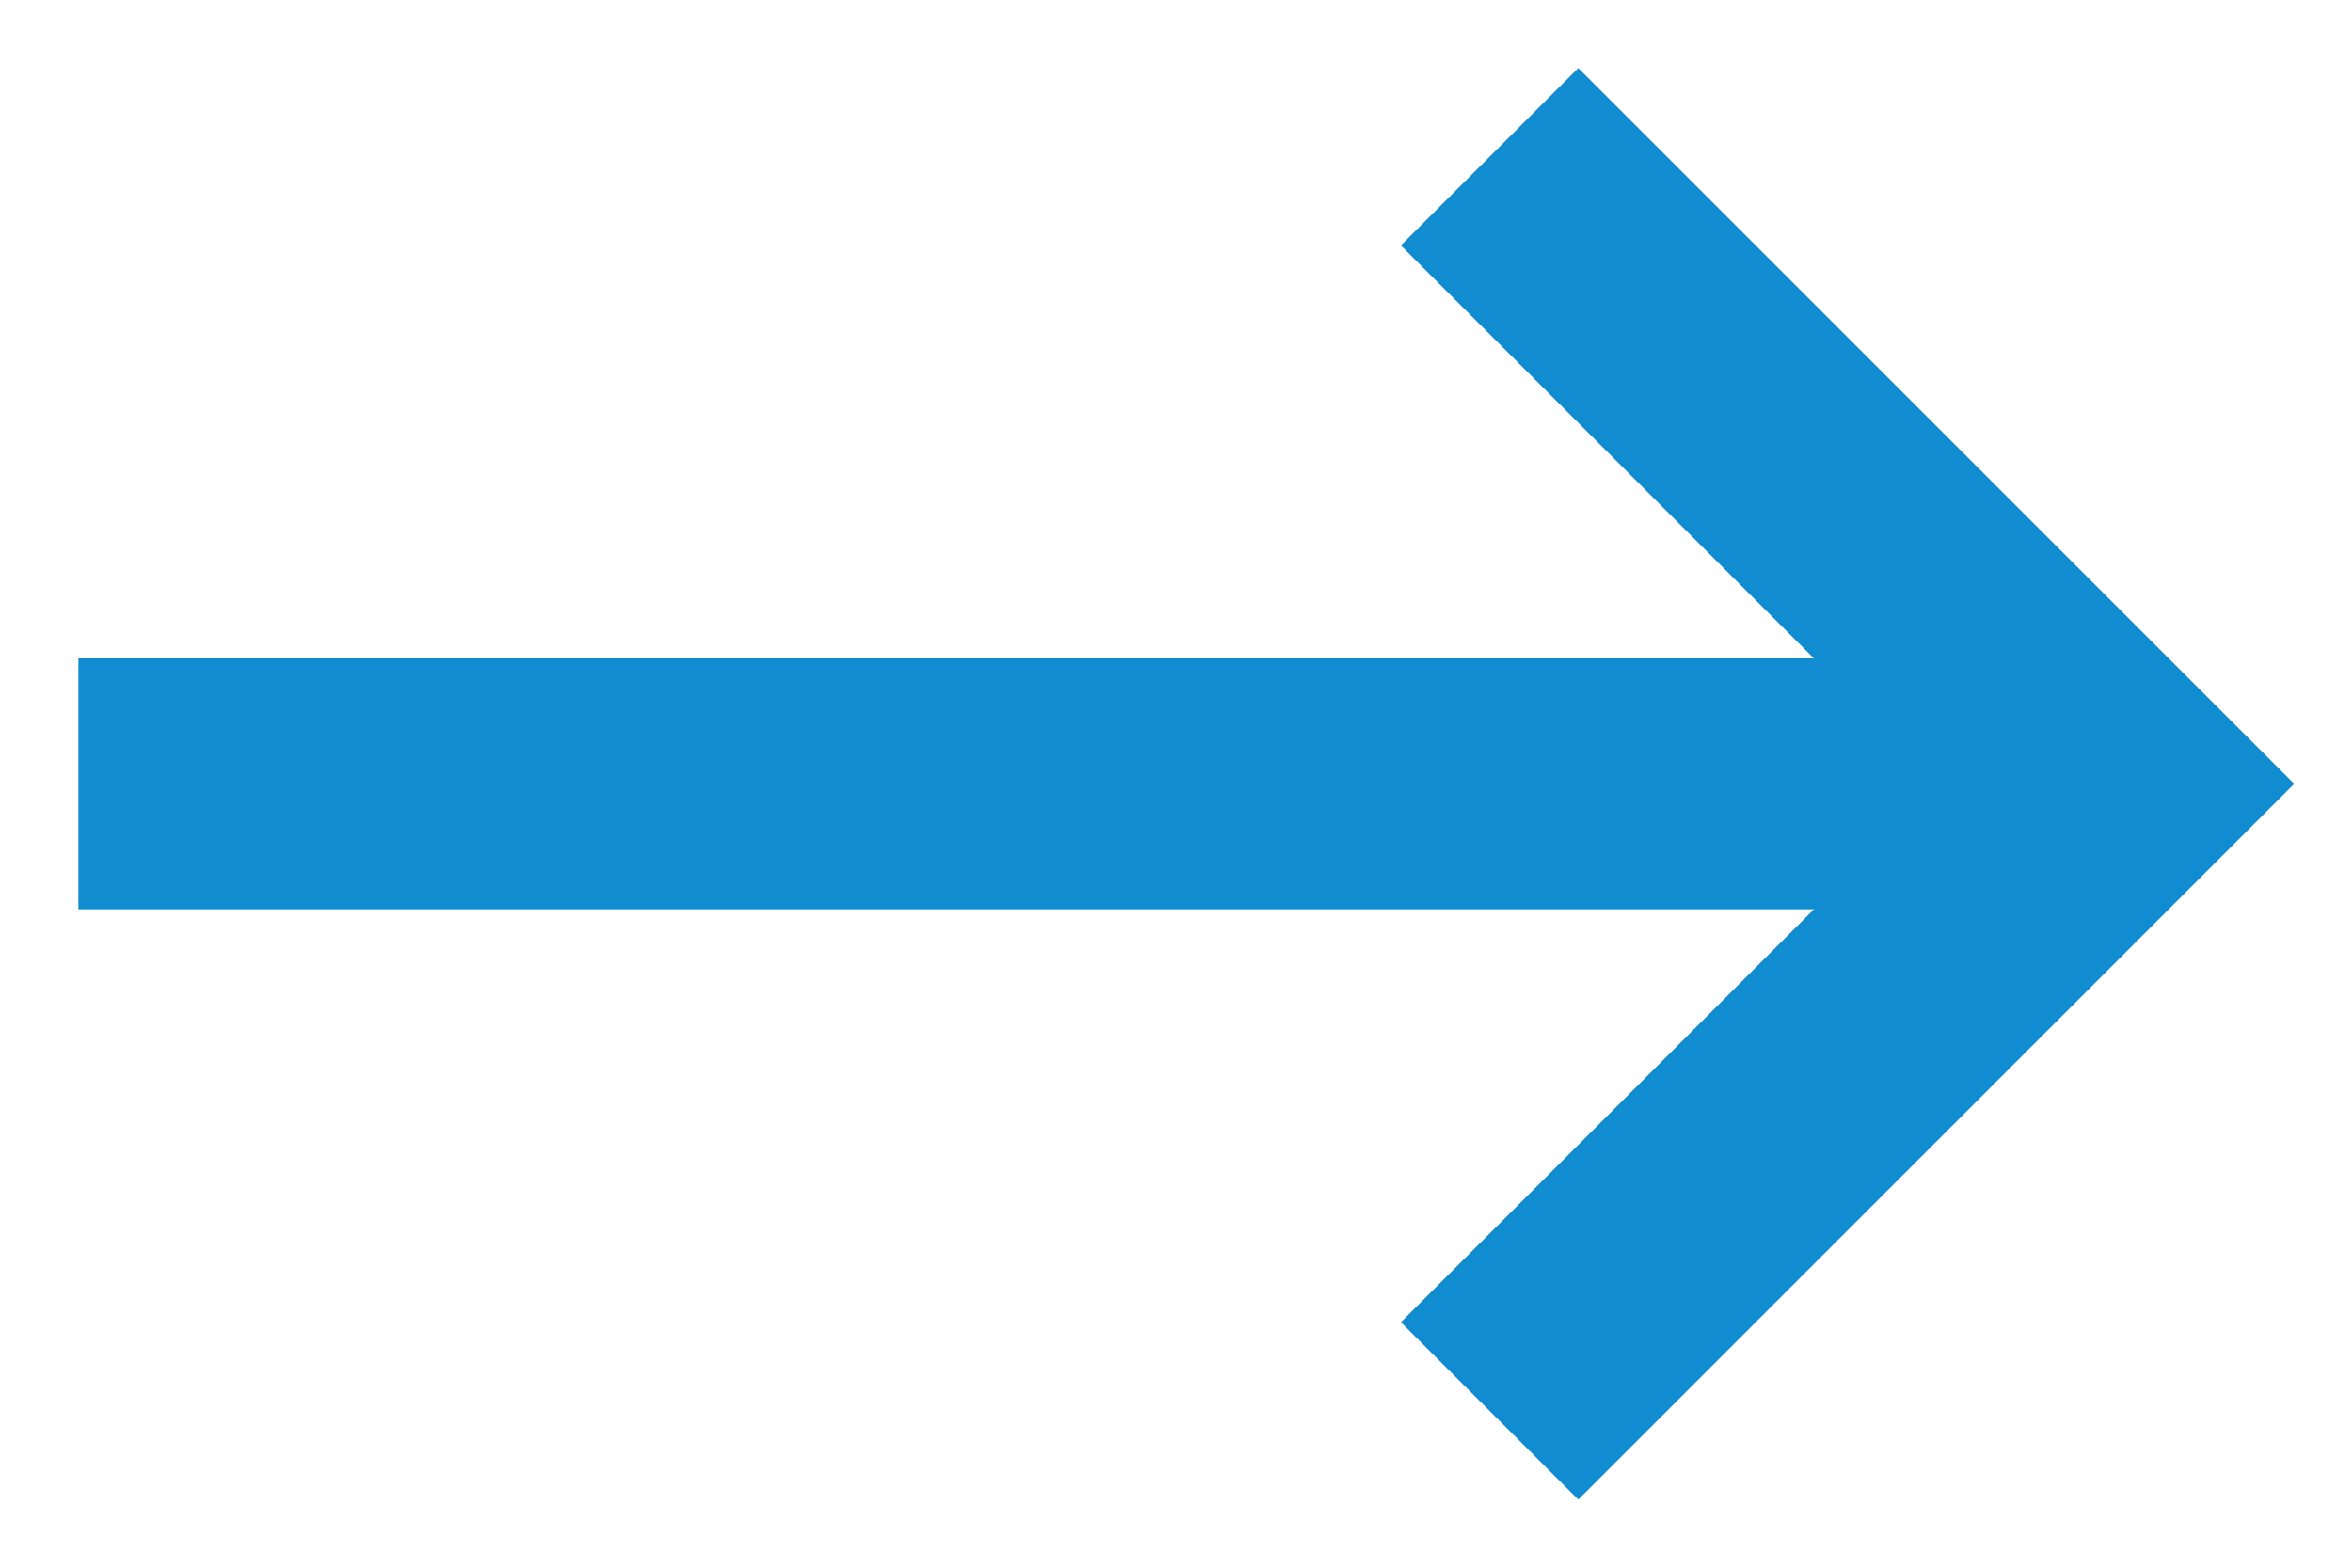
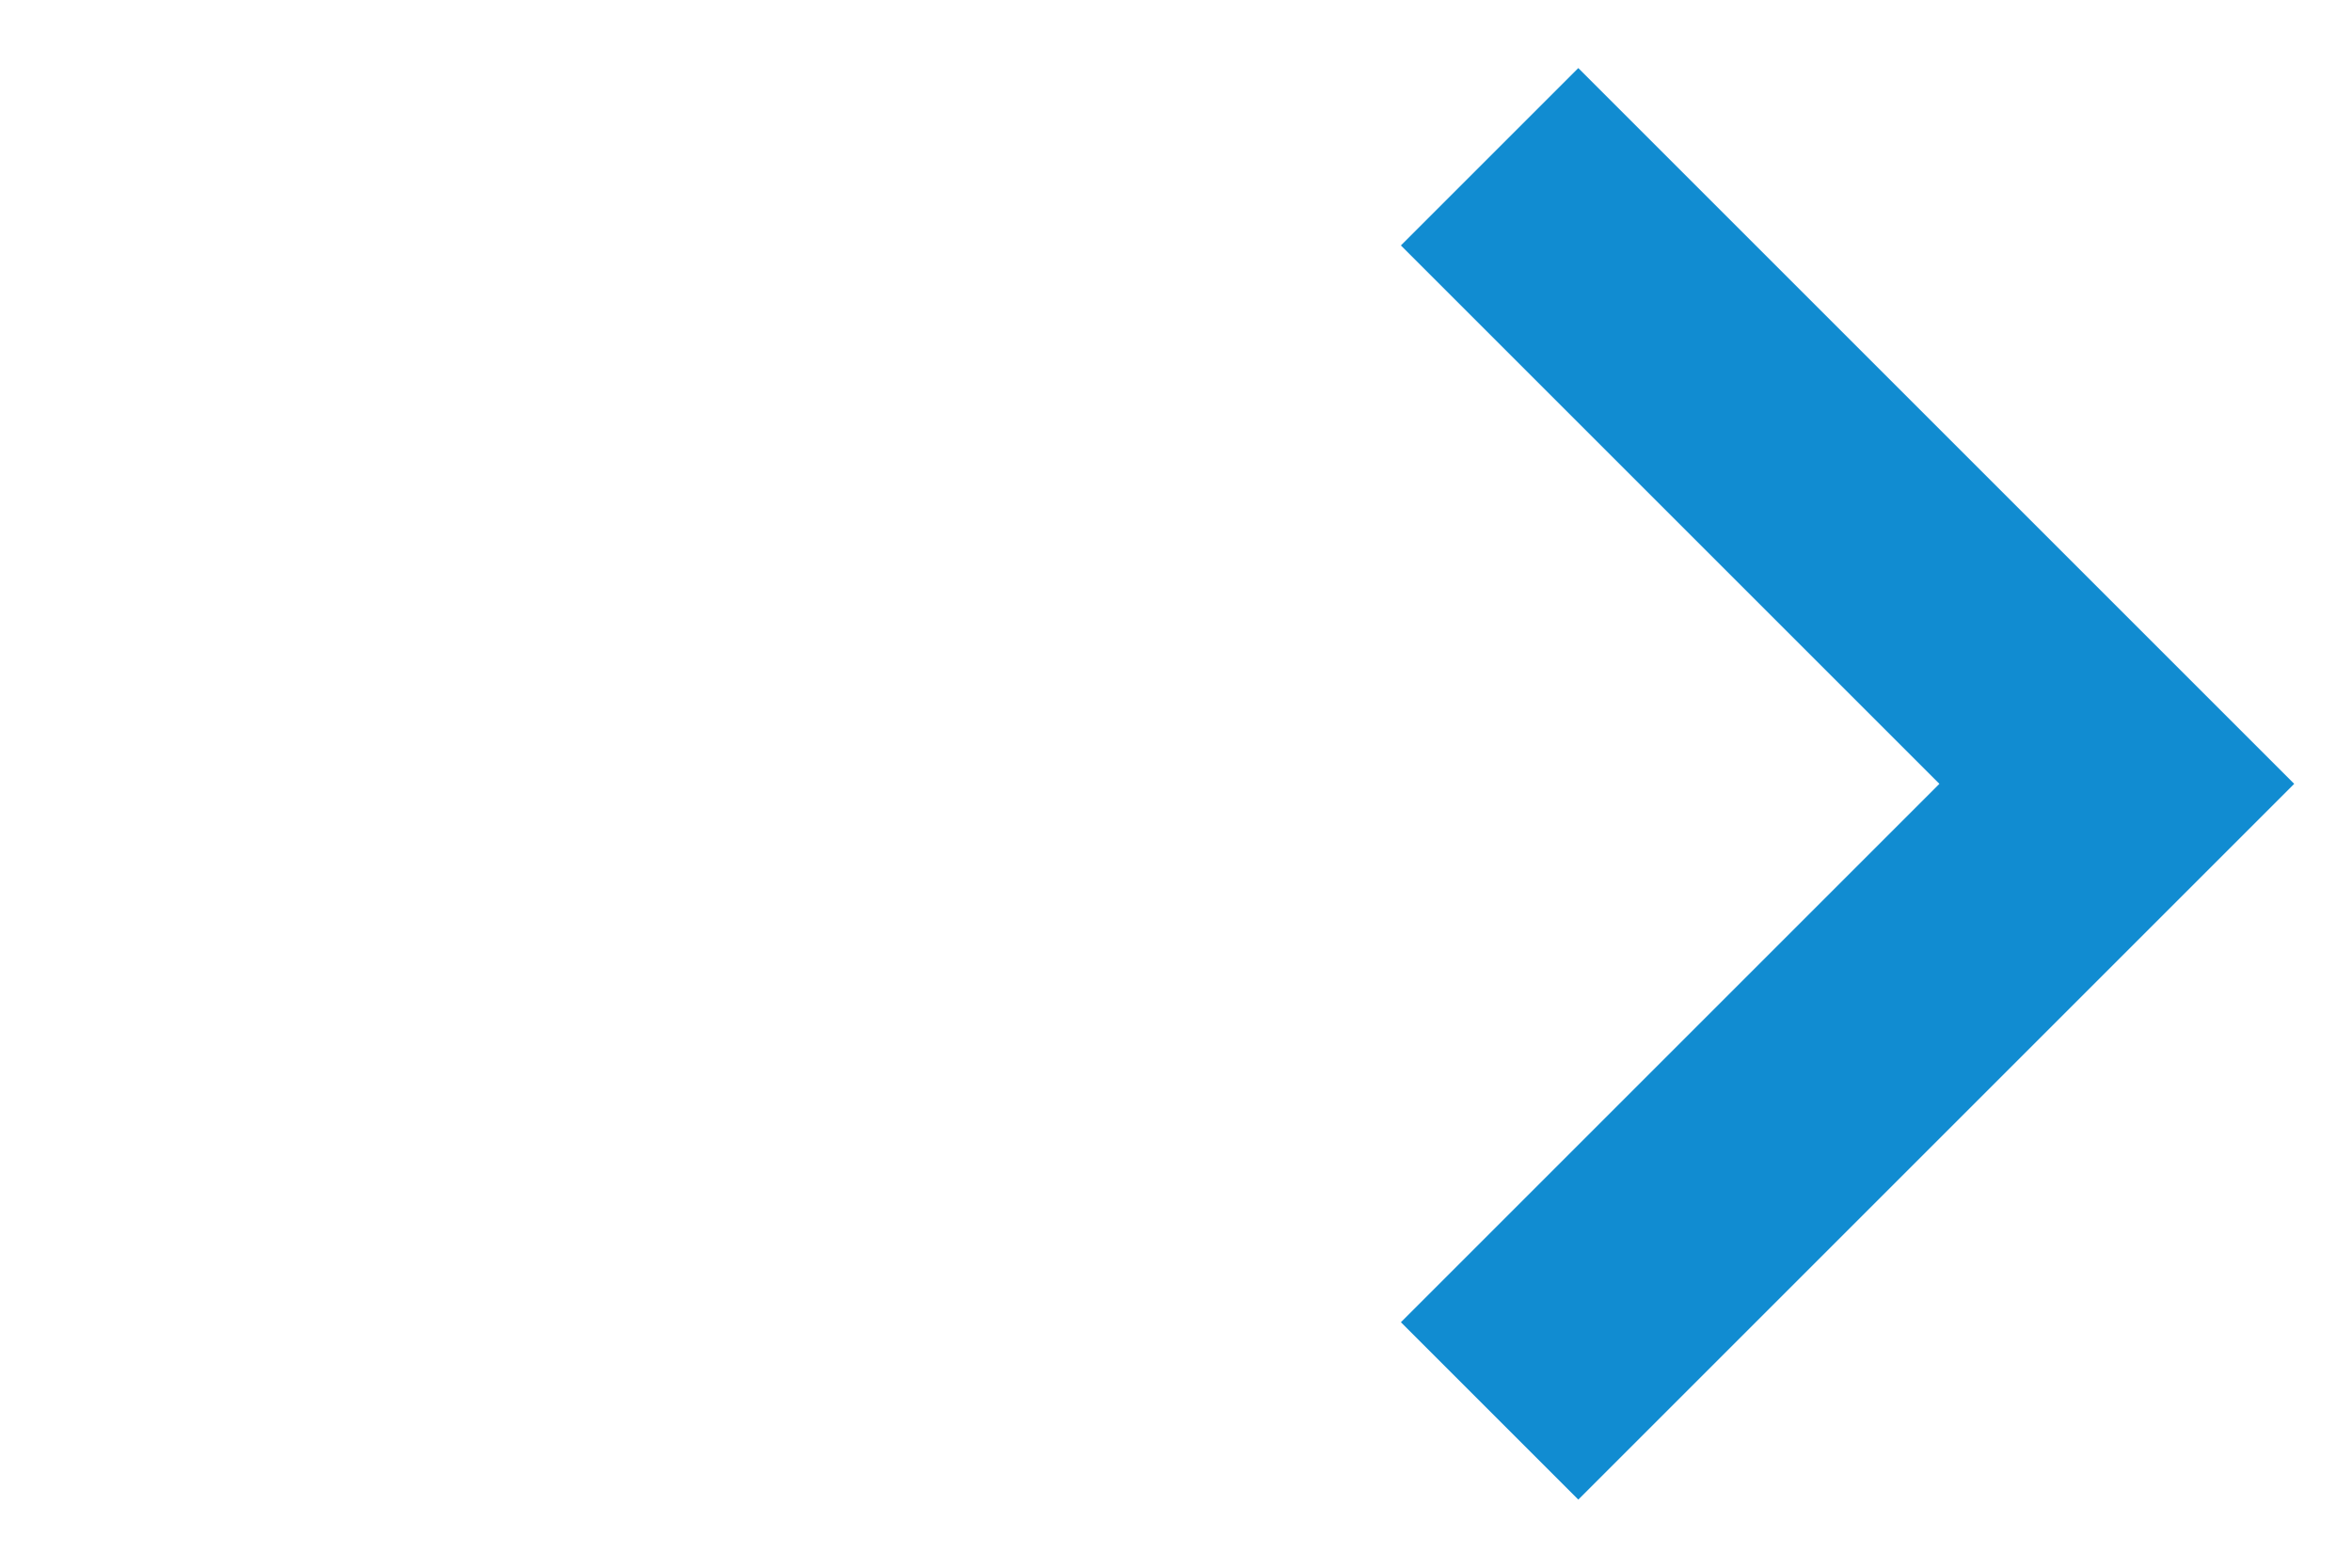
<svg xmlns="http://www.w3.org/2000/svg" width="15px" height="10px" viewBox="0 0 15 10" version="1.1">
  <title>Group 6 | Resilient Food Systems</title>
  <desc>Created with Sketch.</desc>
  <g id="Main-Site---About" stroke="none" stroke-width="1" fill="none" fill-rule="evenodd">
    <g transform="translate(-400, -6334)" id="Group-6" stroke="#118CD1" stroke-width="1.6">
      <g transform="translate(400.5, 6335)">
-         <line x1="0" y1="4" x2="13" y2="4" id="Path-5" />
        <polyline id="Path-6" points="9 0 13 4 9 8" />
      </g>
    </g>
  </g>
</svg>